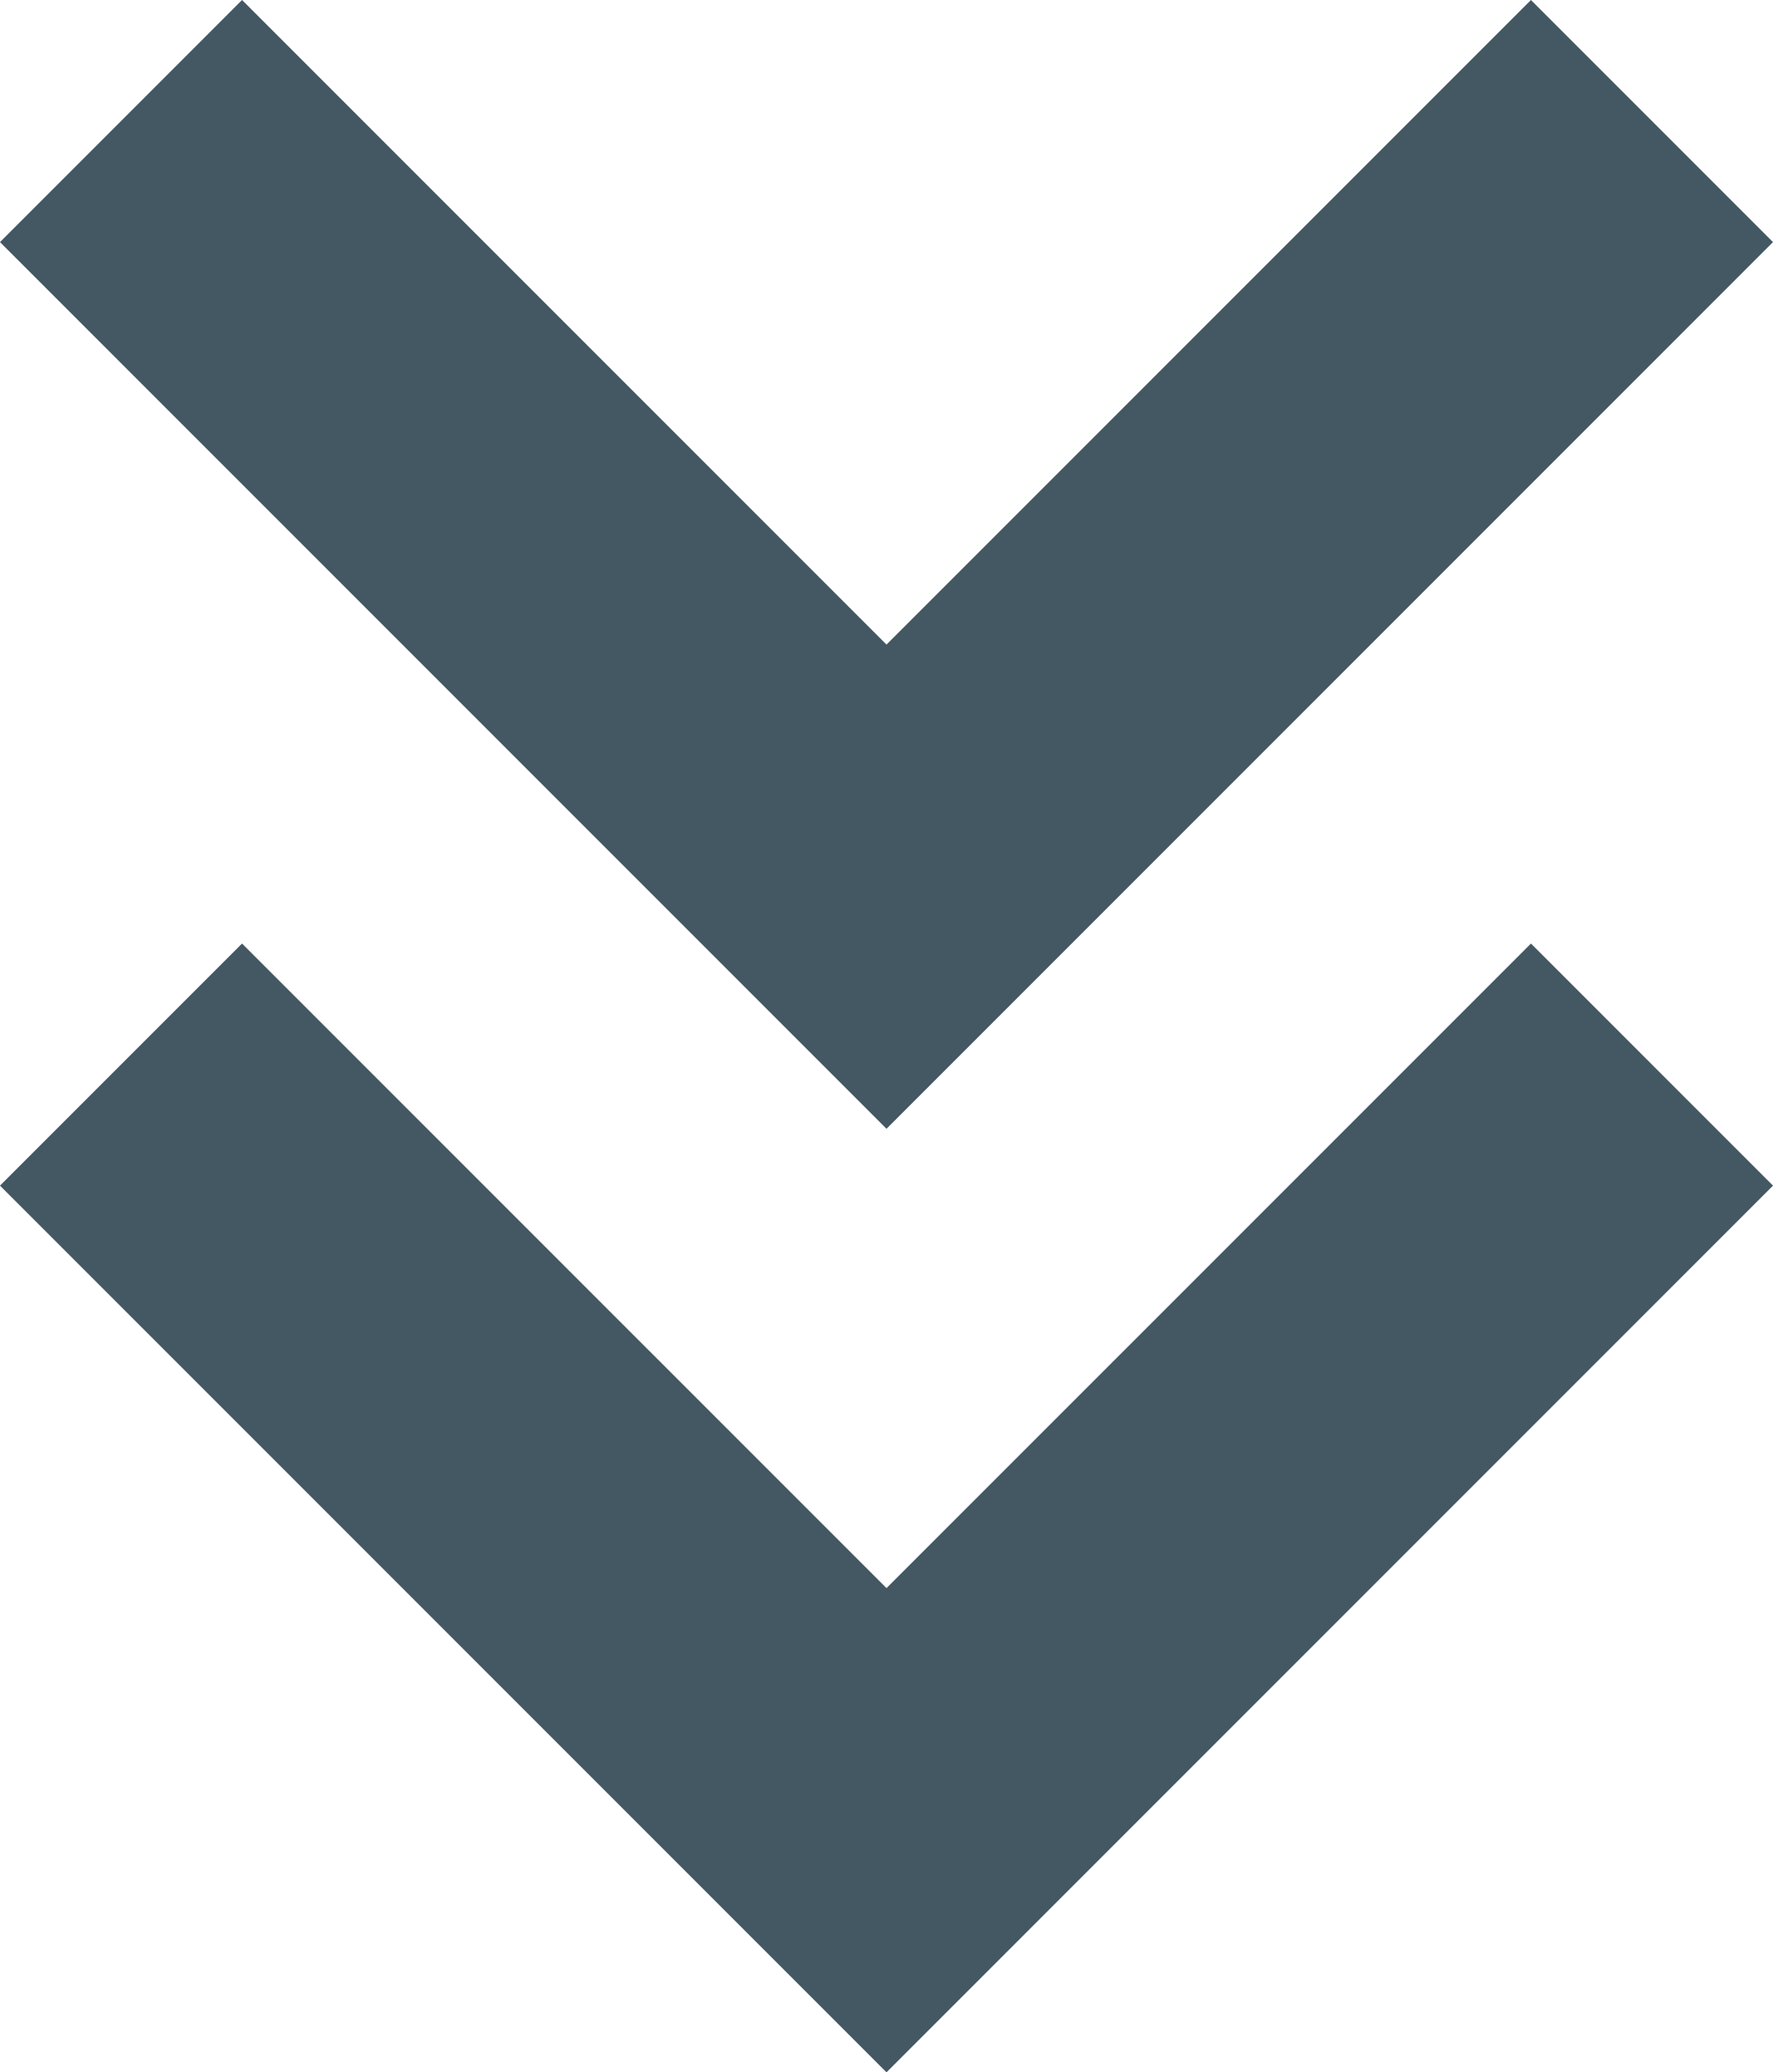
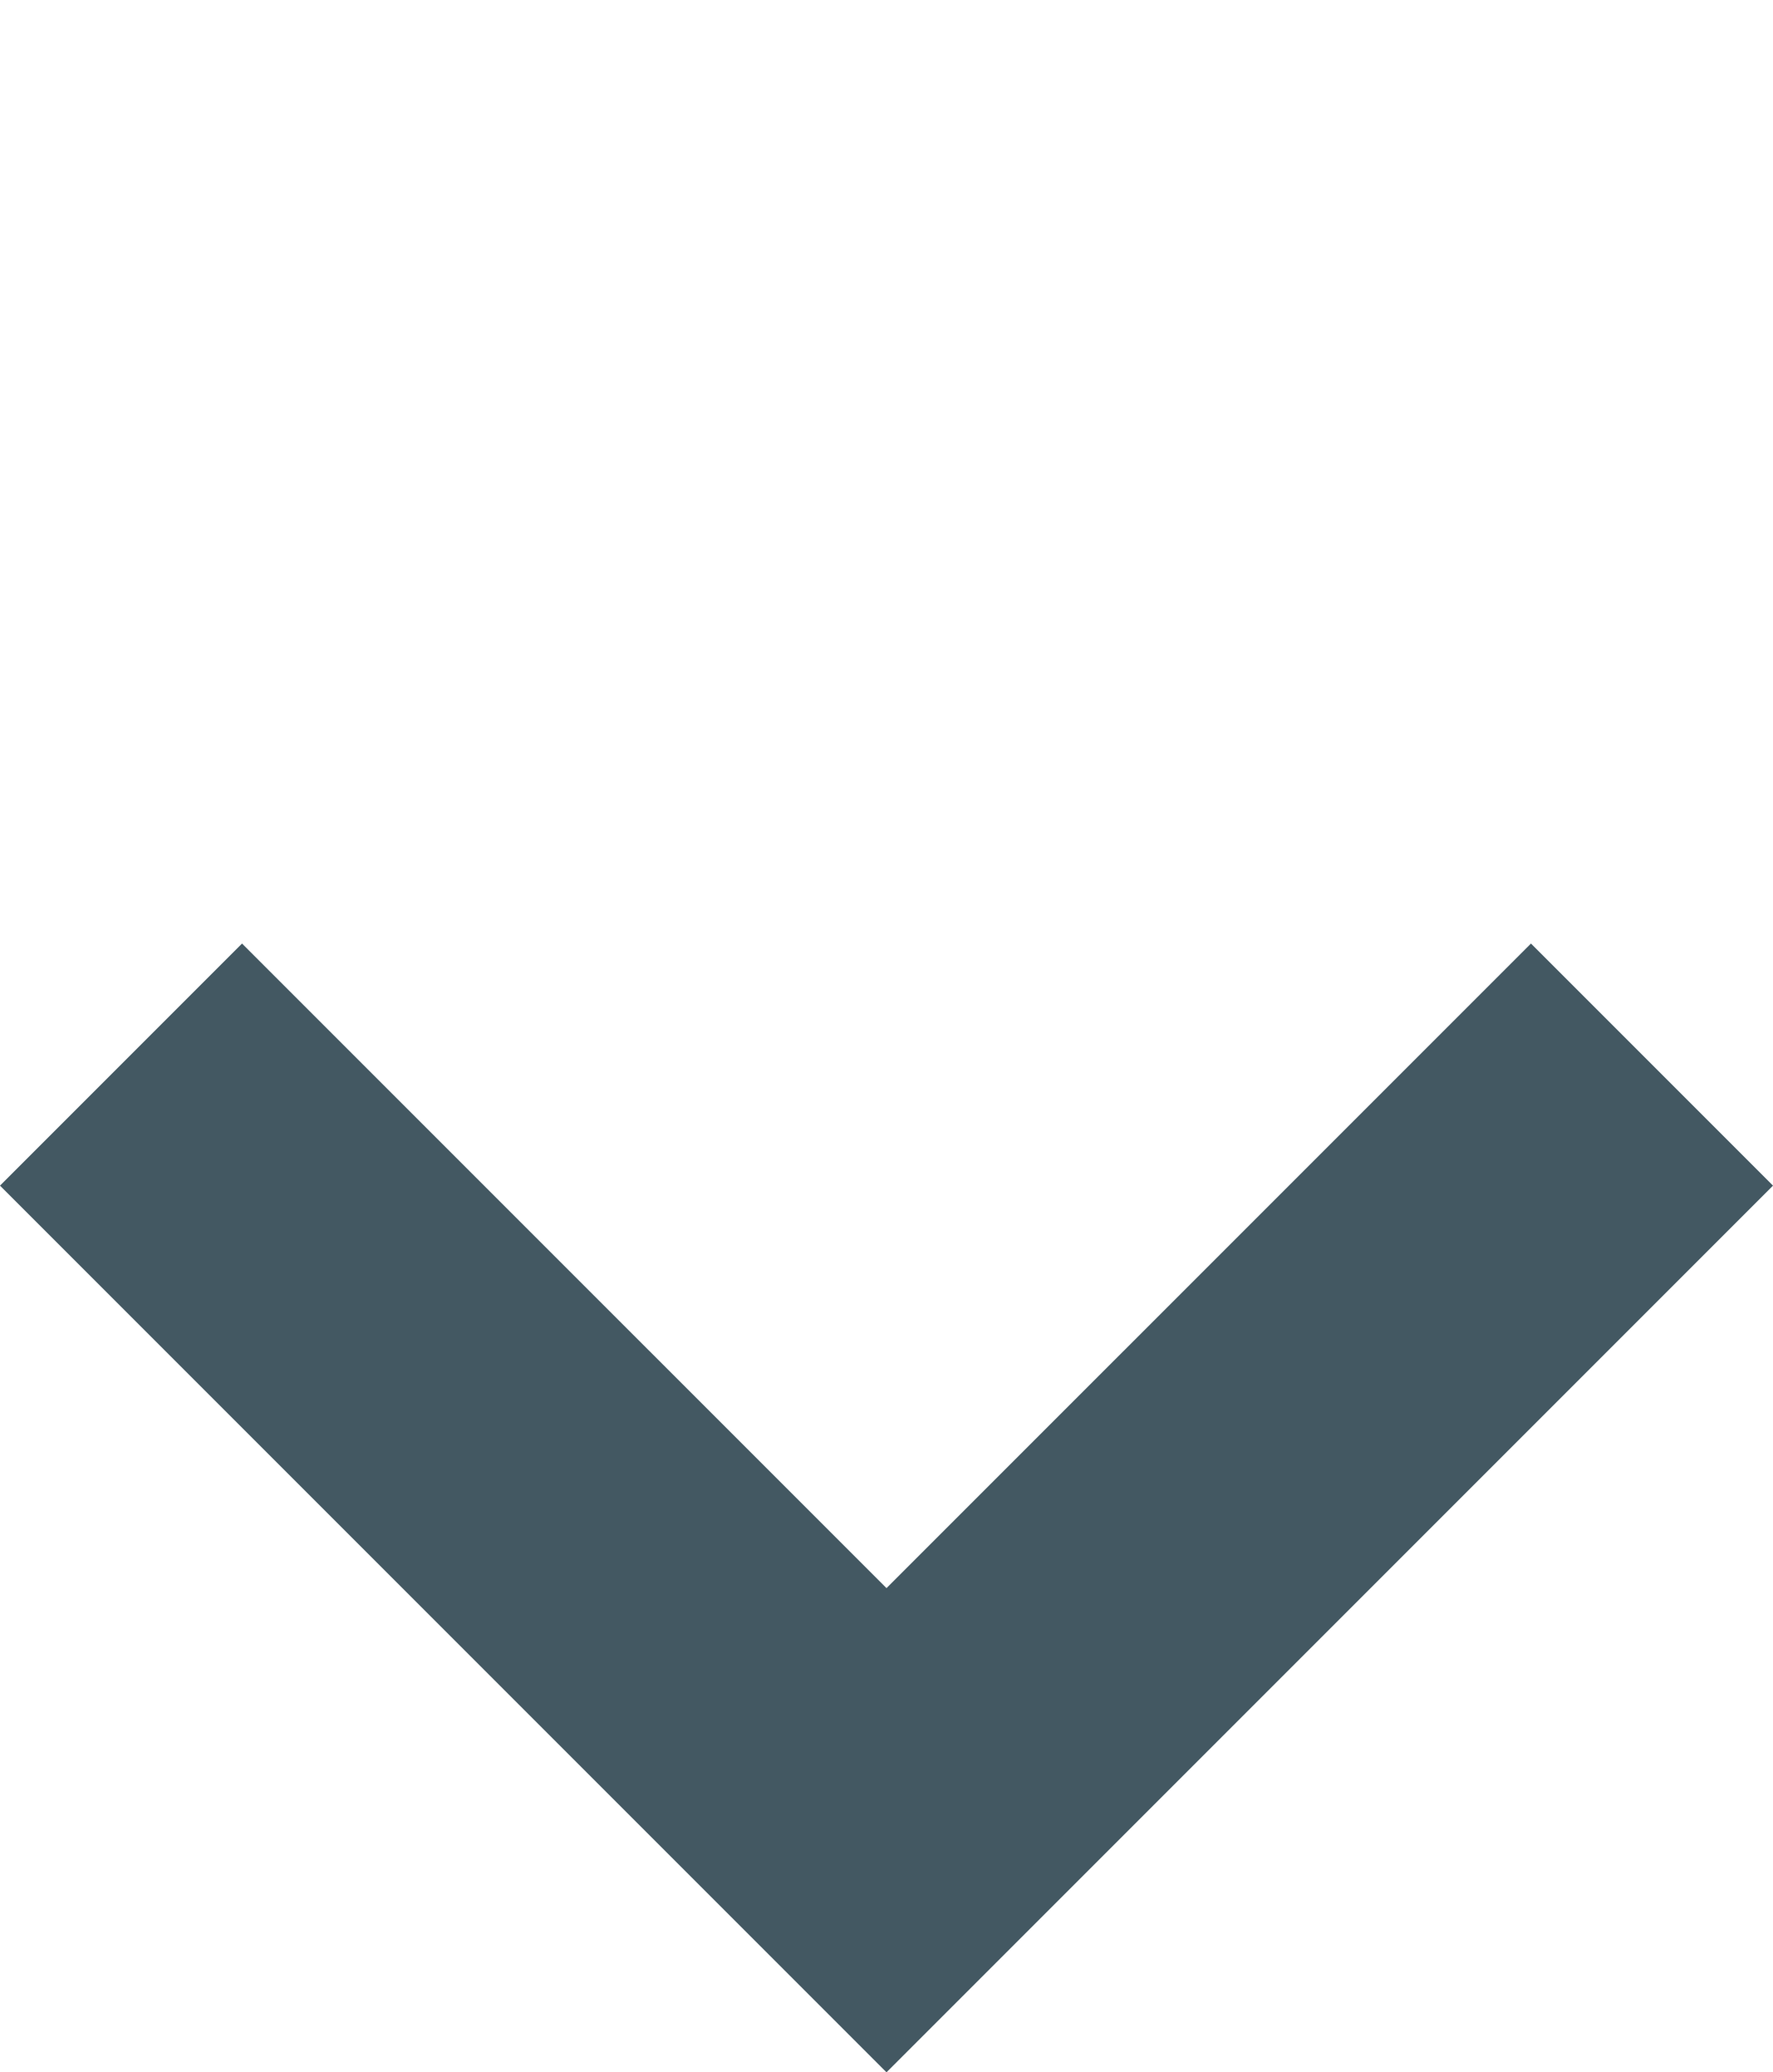
<svg xmlns="http://www.w3.org/2000/svg" id="Layer_1" data-name="Layer 1" viewBox="0 0 142.84 166.92" width="142.84" height="166.92" x="0" y="0">
  <defs>
    <style>.cls-1{fill:#435862;}</style>
  </defs>
  <title>arrow down green</title>
  <polygon class="cls-1" points="142.84 95.5 71.42 166.92 0 95.5 19.5 76 71.42 127.92 123.34 76 142.84 95.5" />
-   <polygon class="cls-1" points="142.84 19.5 71.42 90.92 0 19.5 19.5 0 71.42 51.92 123.34 0 142.84 19.5" />
</svg>